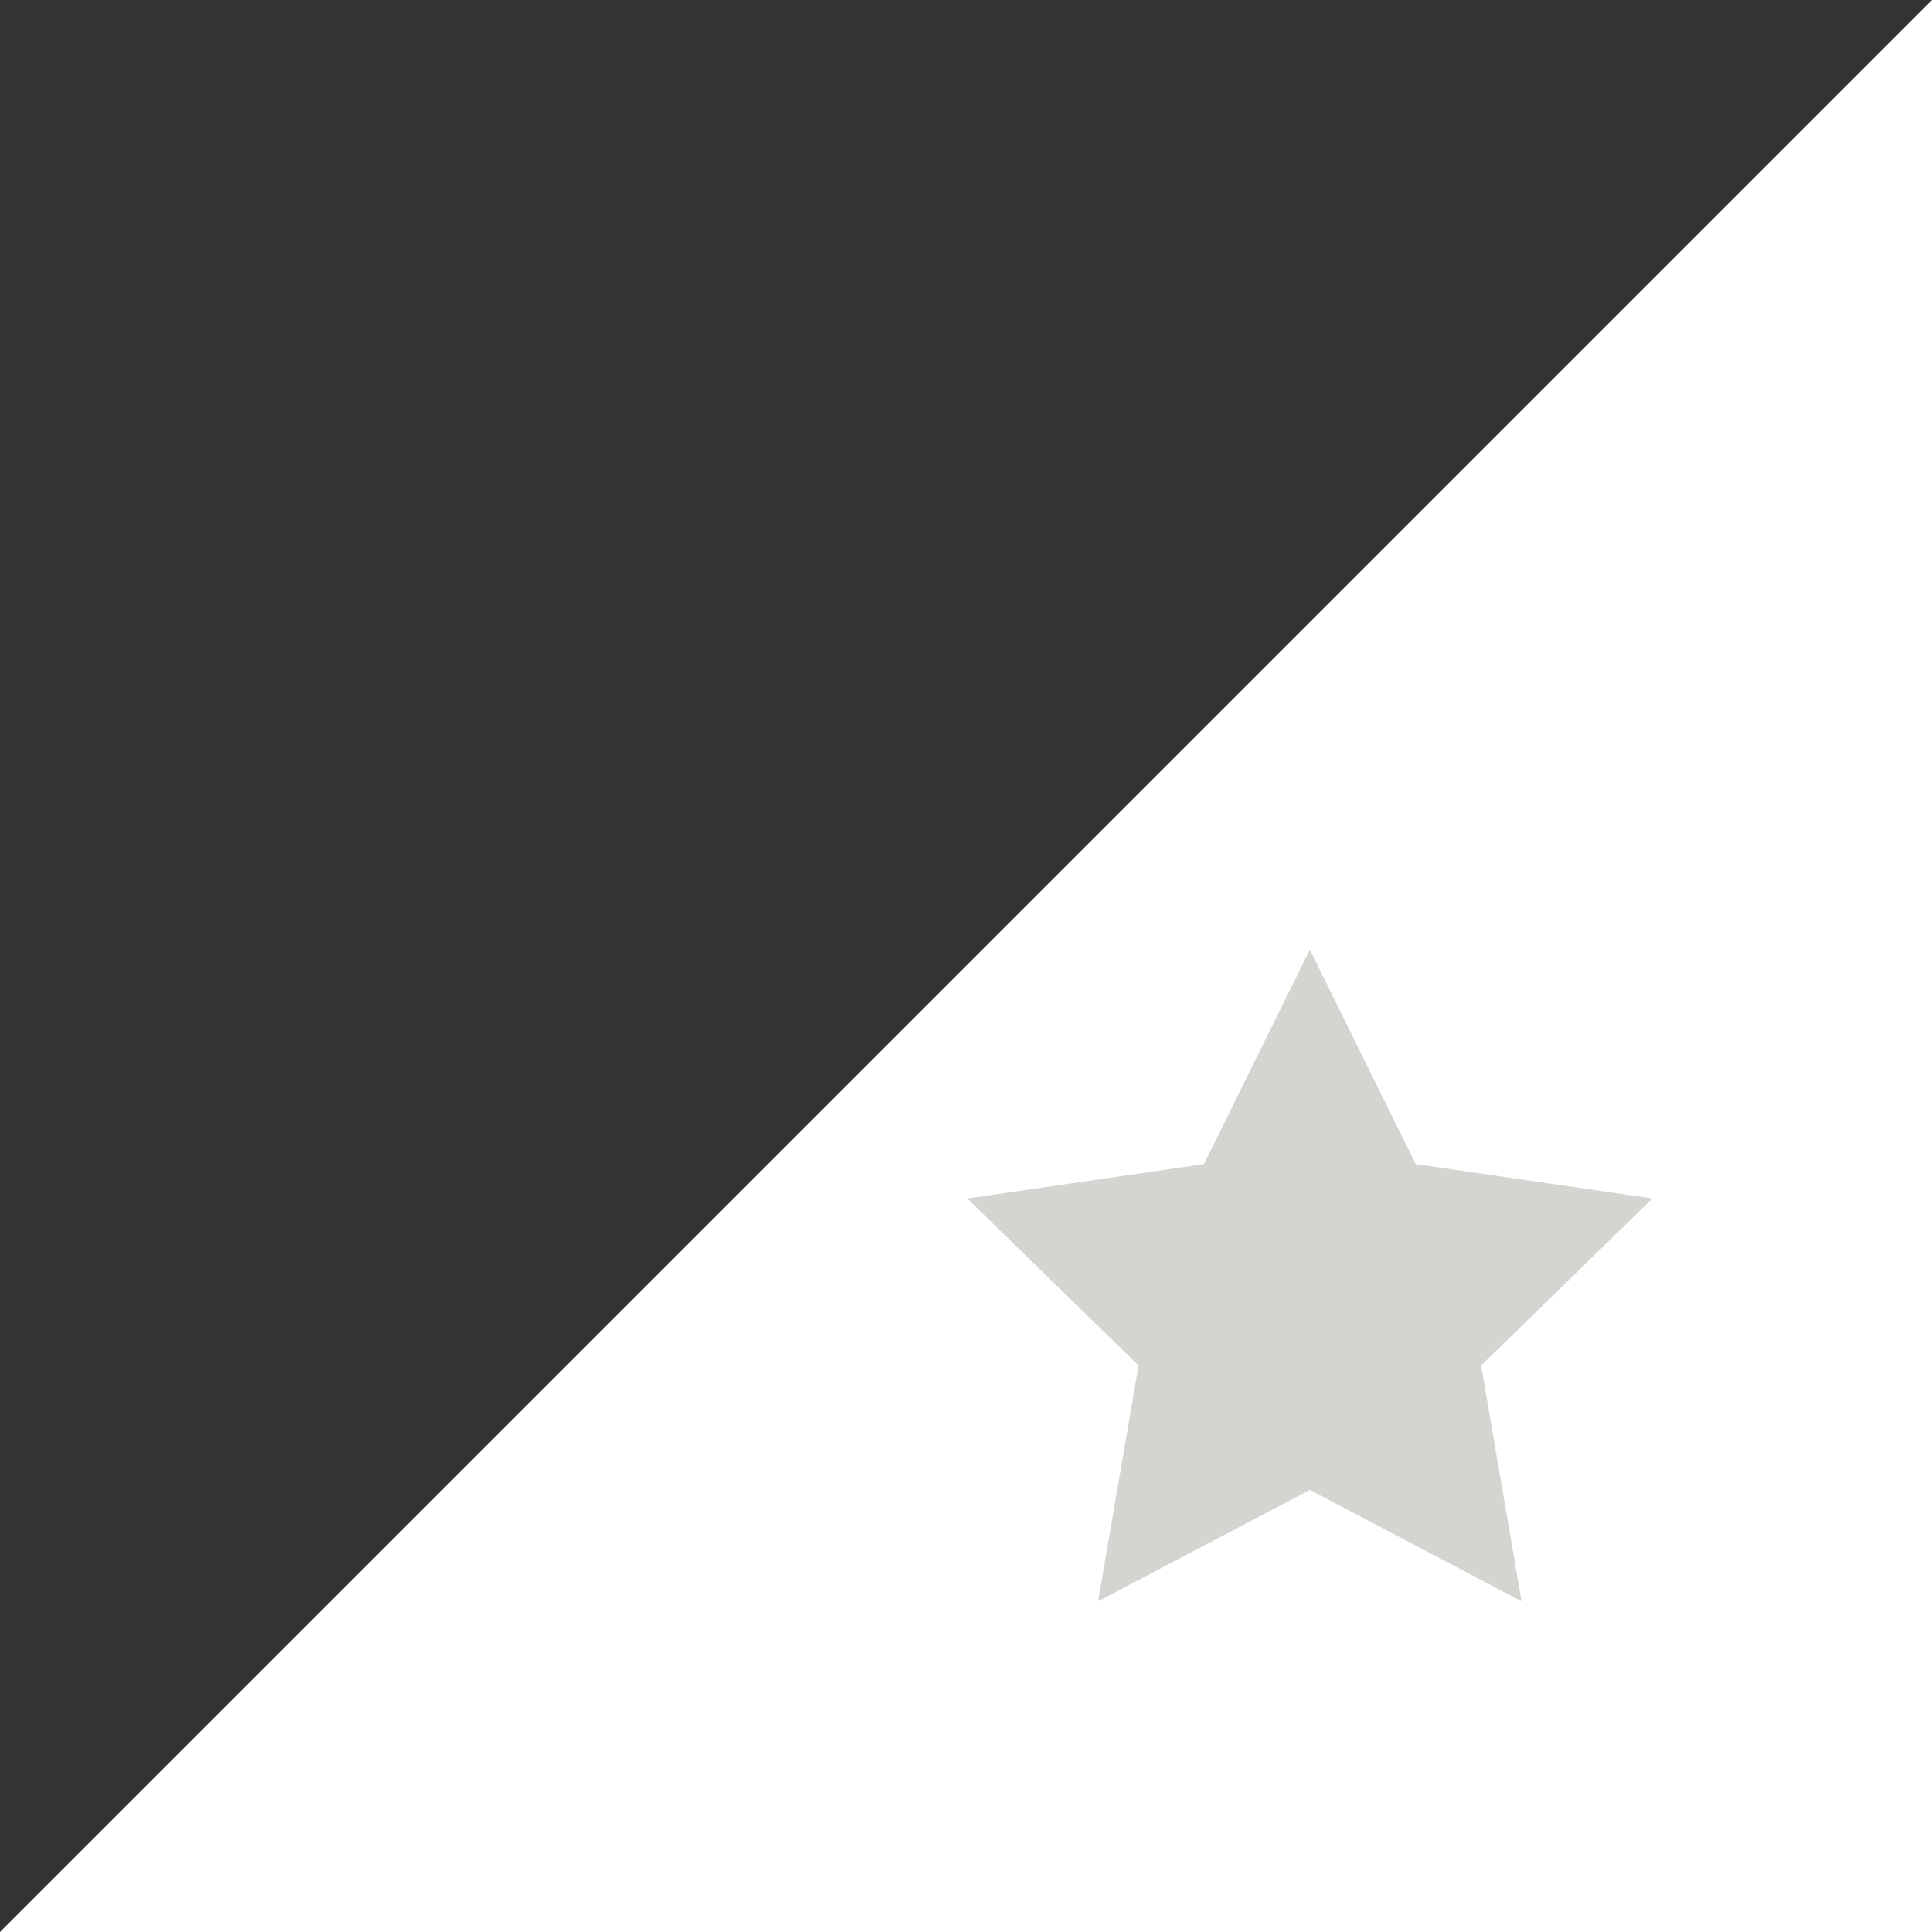
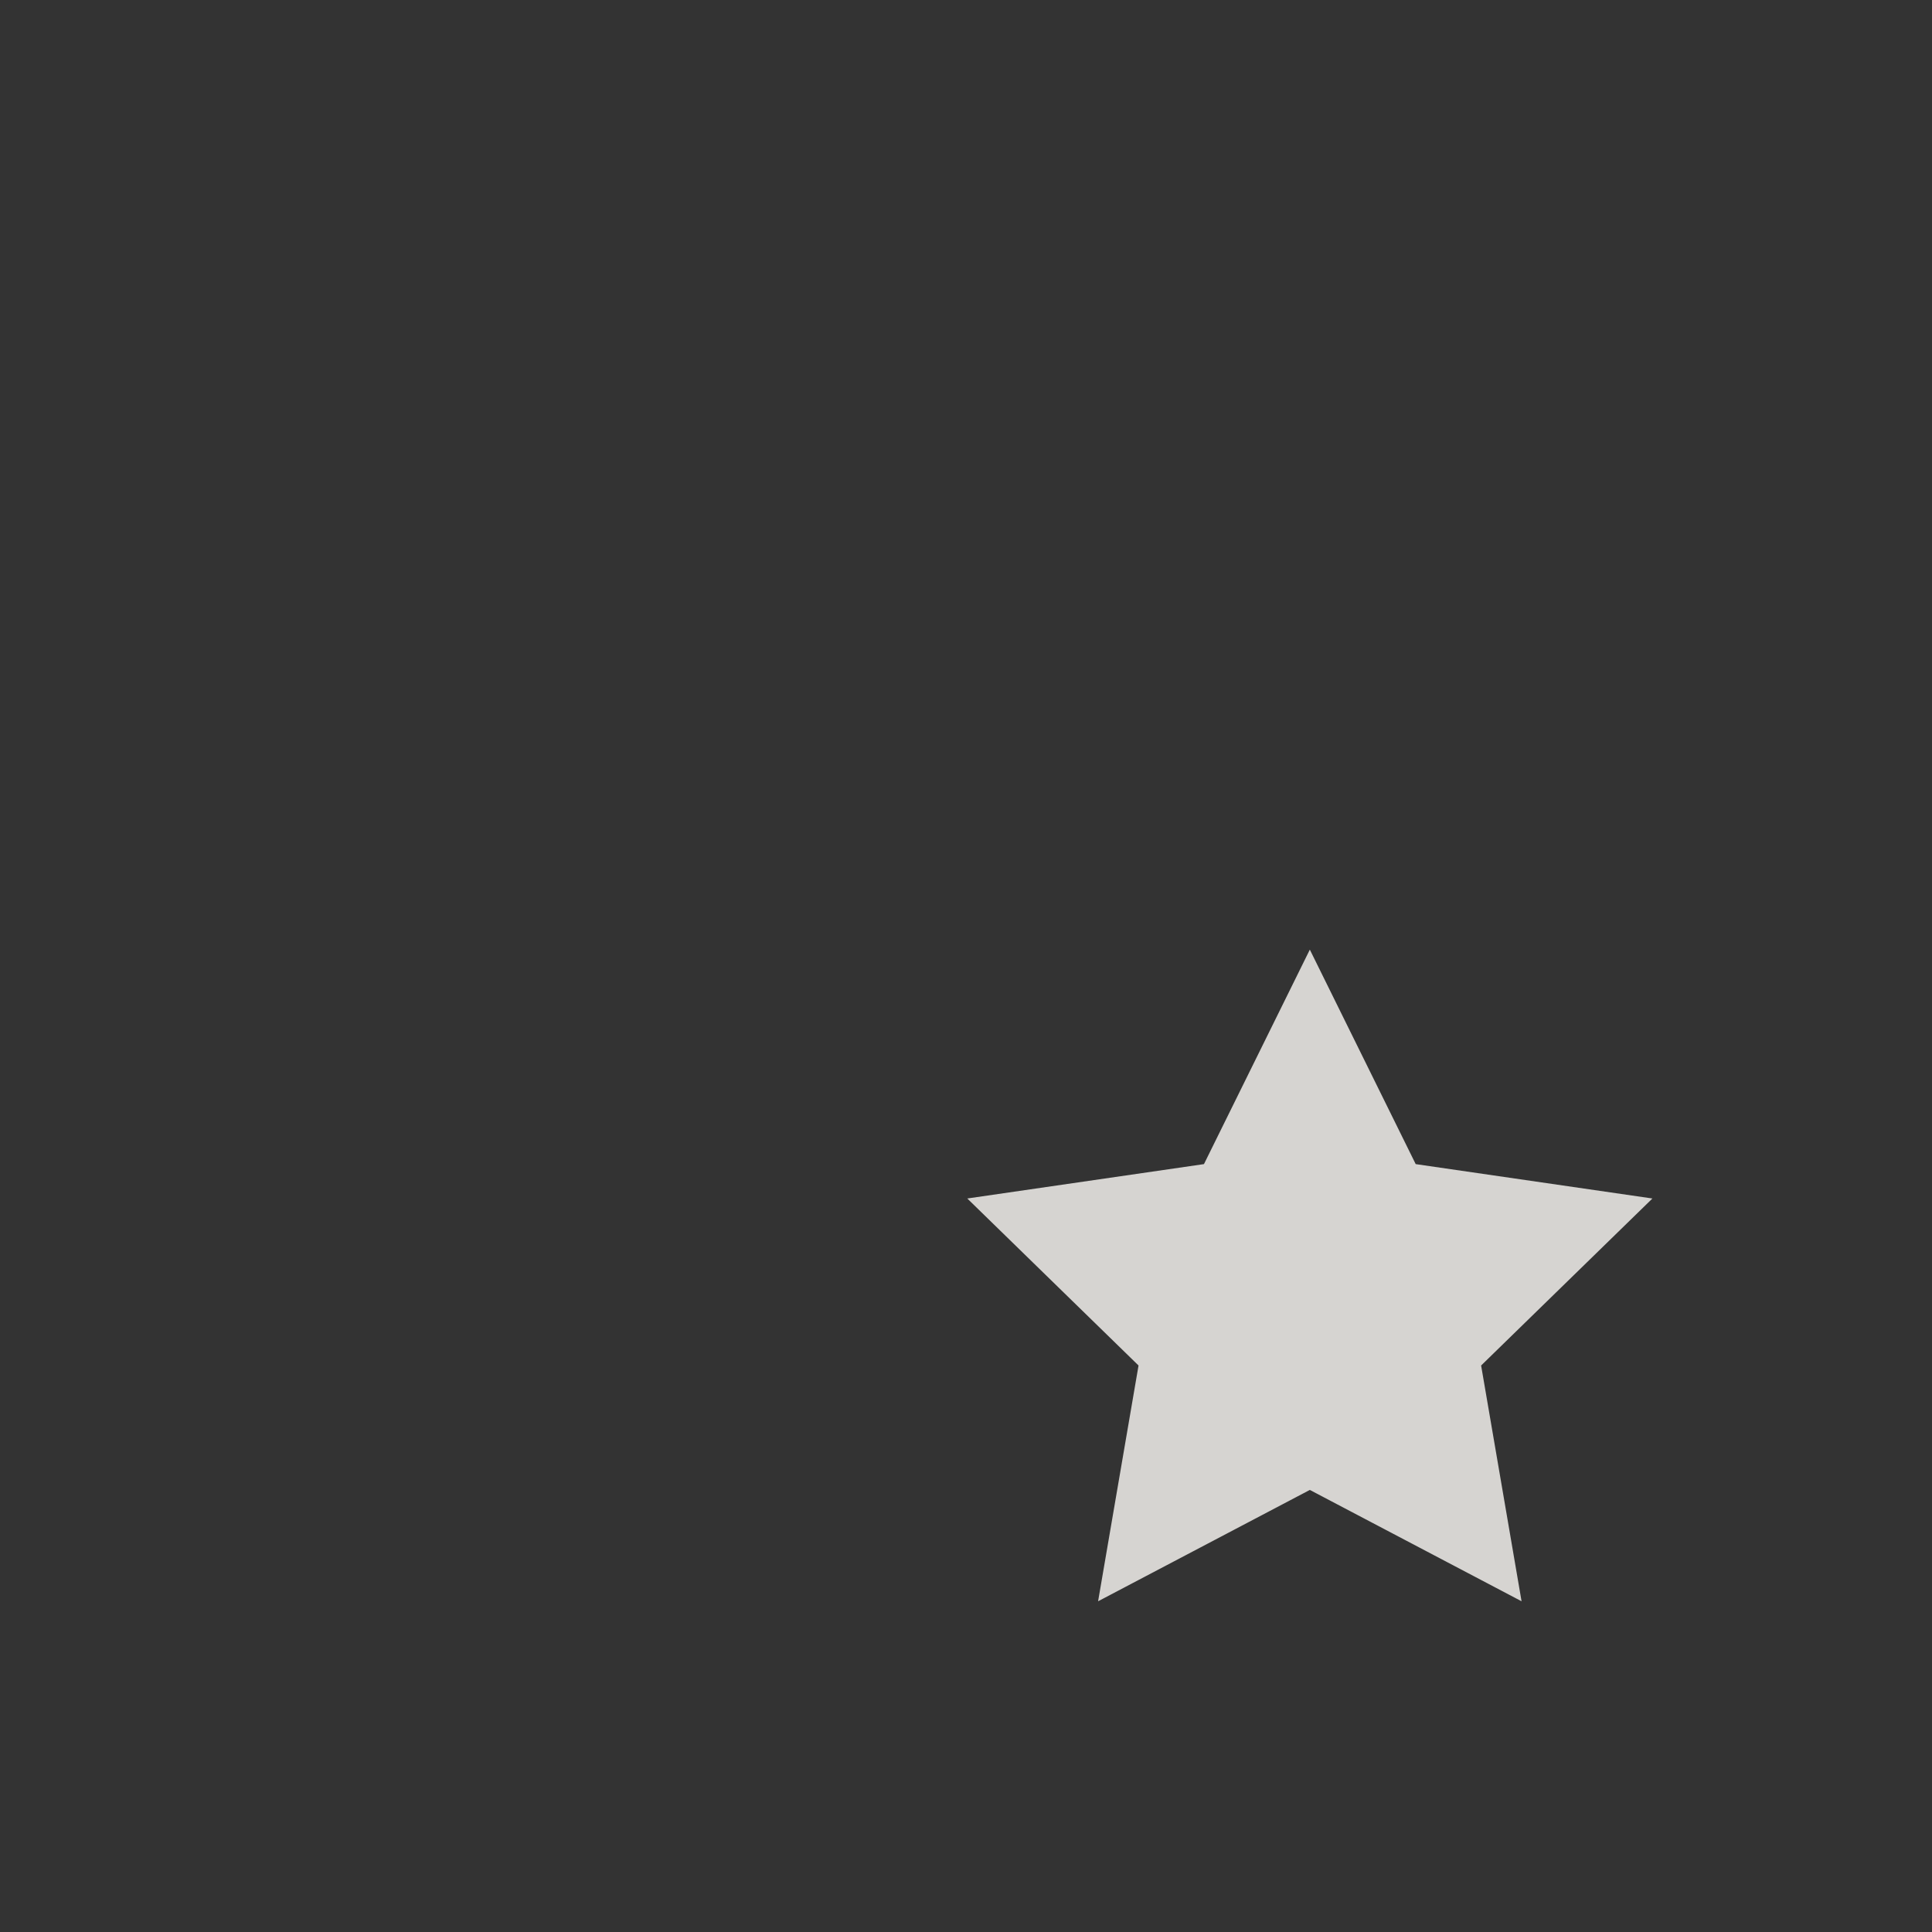
<svg xmlns="http://www.w3.org/2000/svg" width="59" height="59" viewBox="0 0 59 59" version="1.1">
  <rect x="0" y="0" width="59" height="59" fill="#333333" stroke="none" />
  <g id="Visual-design-2021" stroke="none" stroke-width="1" fill="none" fill-rule="evenodd">
    <g id="Order-1-Copy-9" transform="translate(-721 -2968)">
      <g id="Group" transform="translate(721 2968)">
-         <path id="Rectangle-Copy-10" fill="#FFF" d="M59 0v59H0z" />
        <path id="Star-Copy-16" fill="#D6D4D1" d="M40 45.5l-6.466 3.4 1.235-7.2-5.23-5.1 7.228-1.05L40 29l3.233 6.55 7.229 1.05-5.231 5.1 1.235 7.2z" />
      </g>
    </g>
  </g>
</svg>